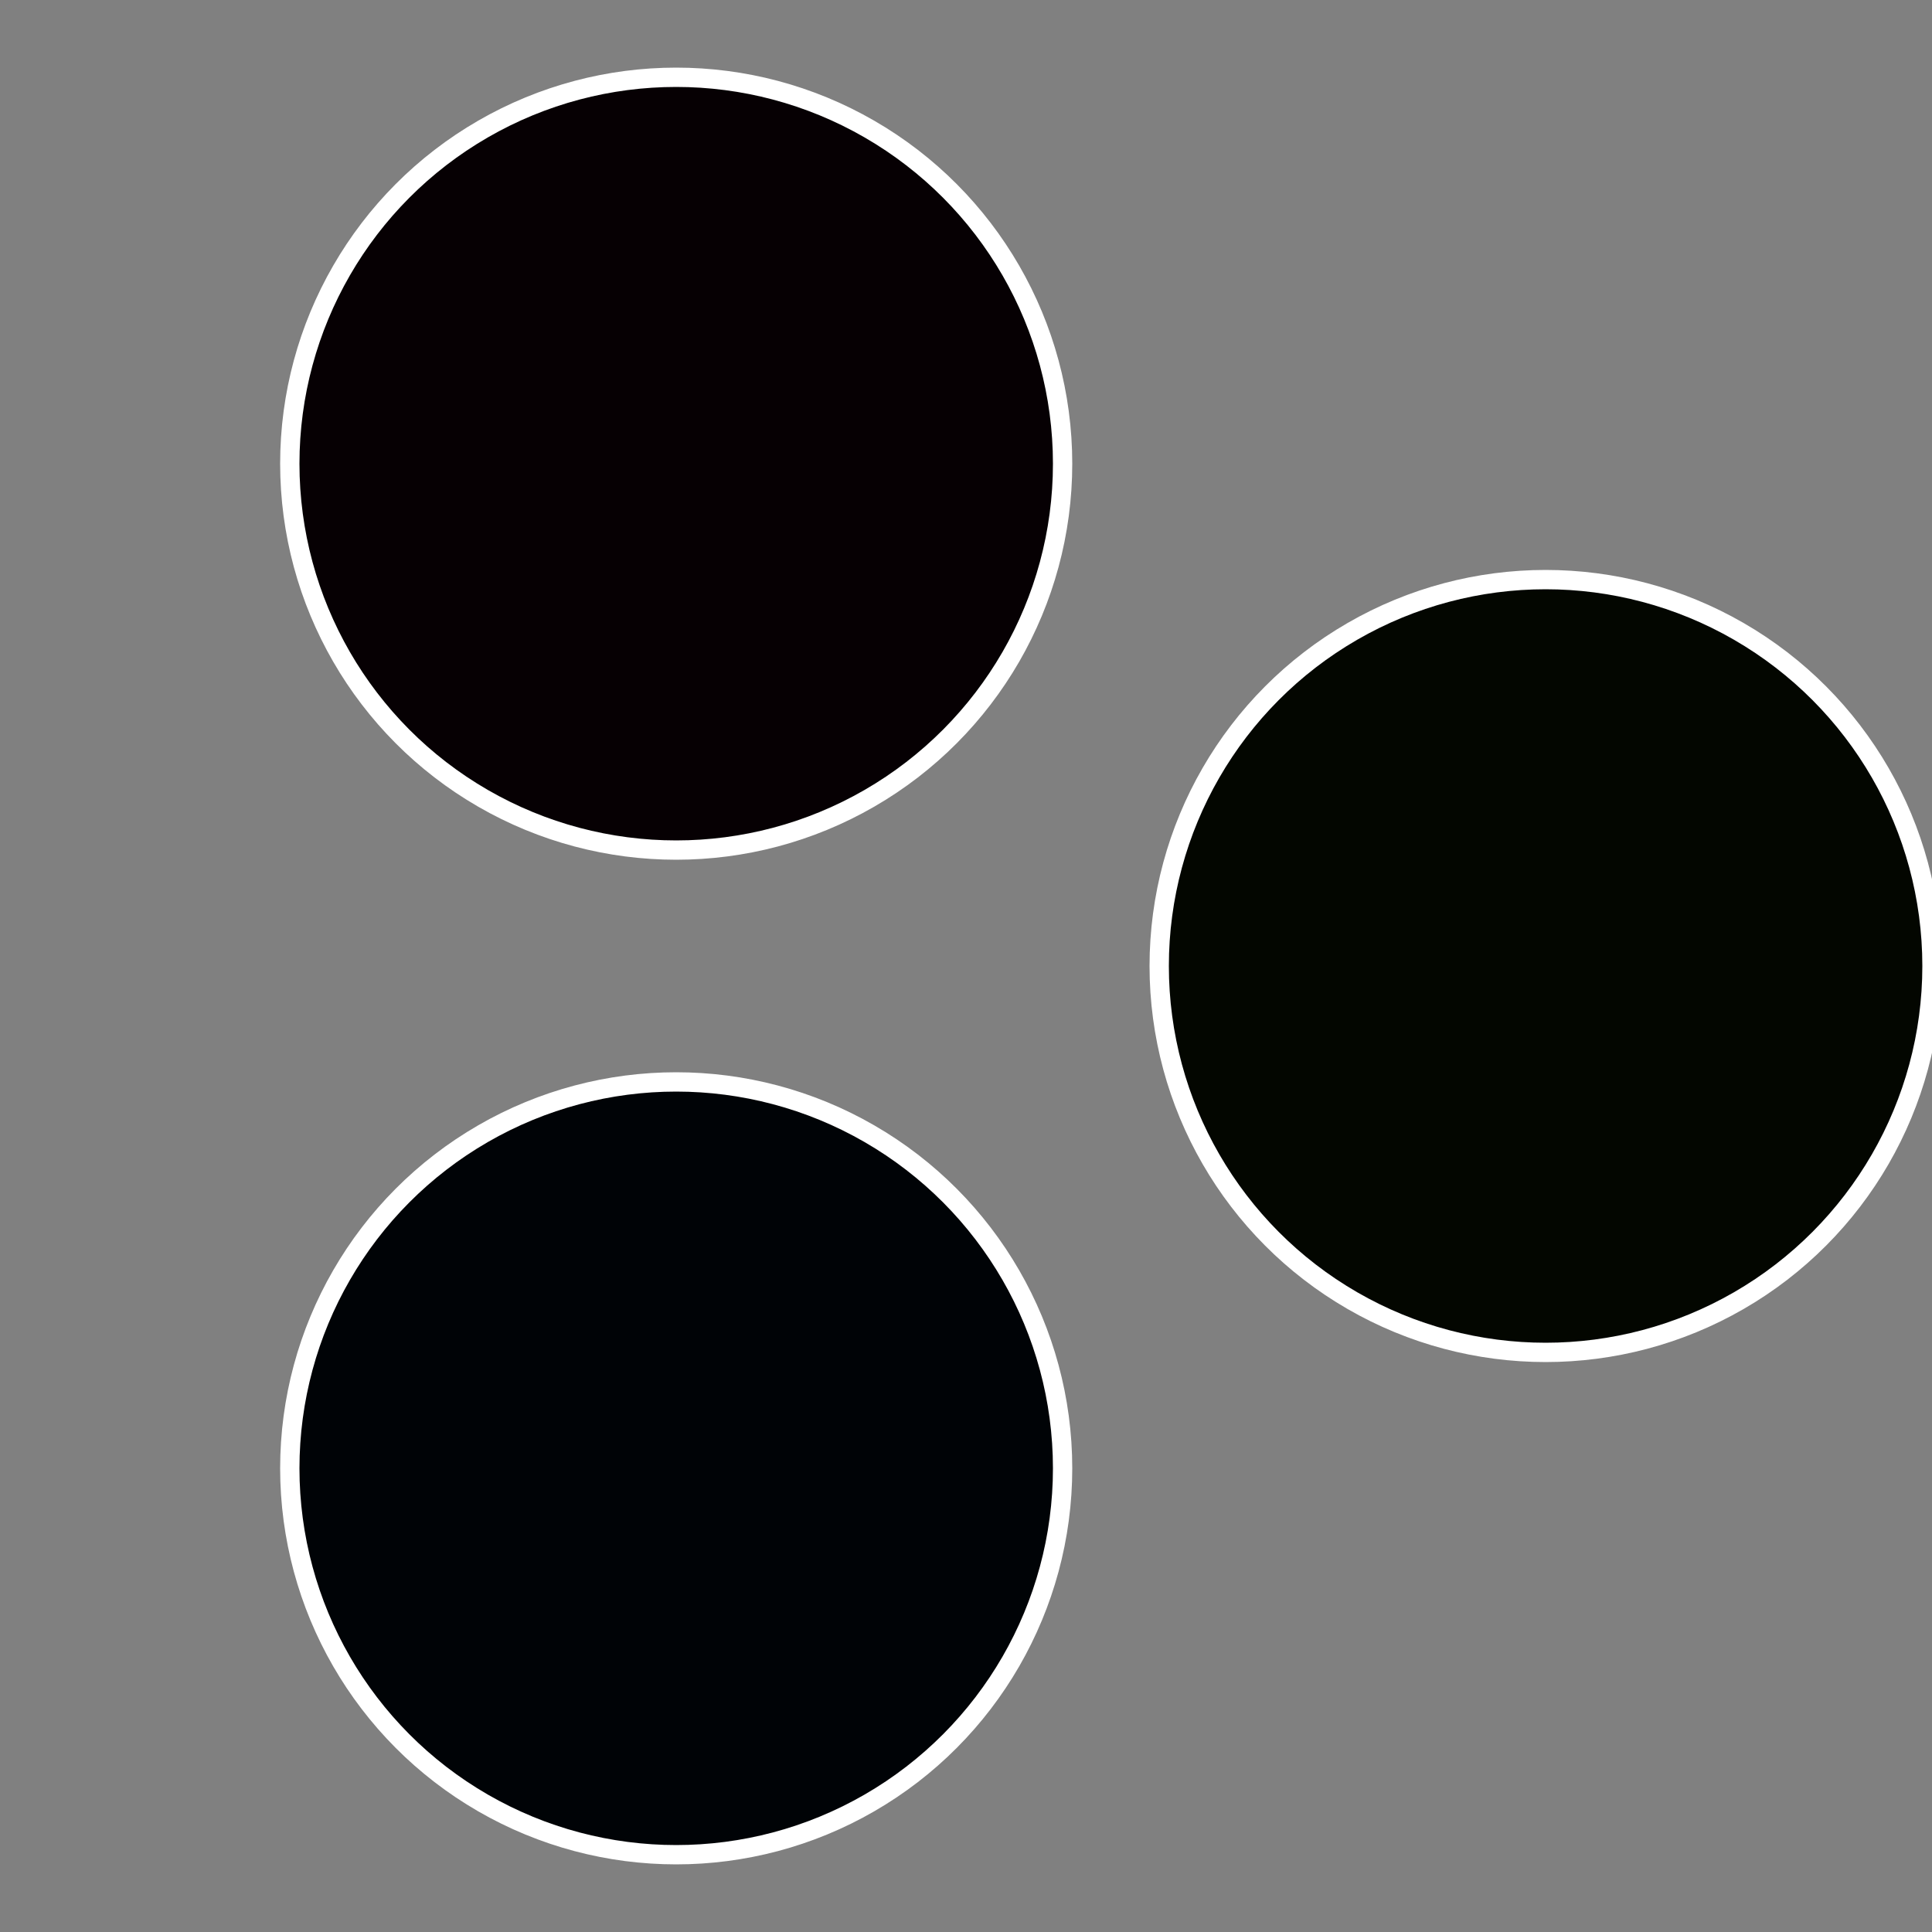
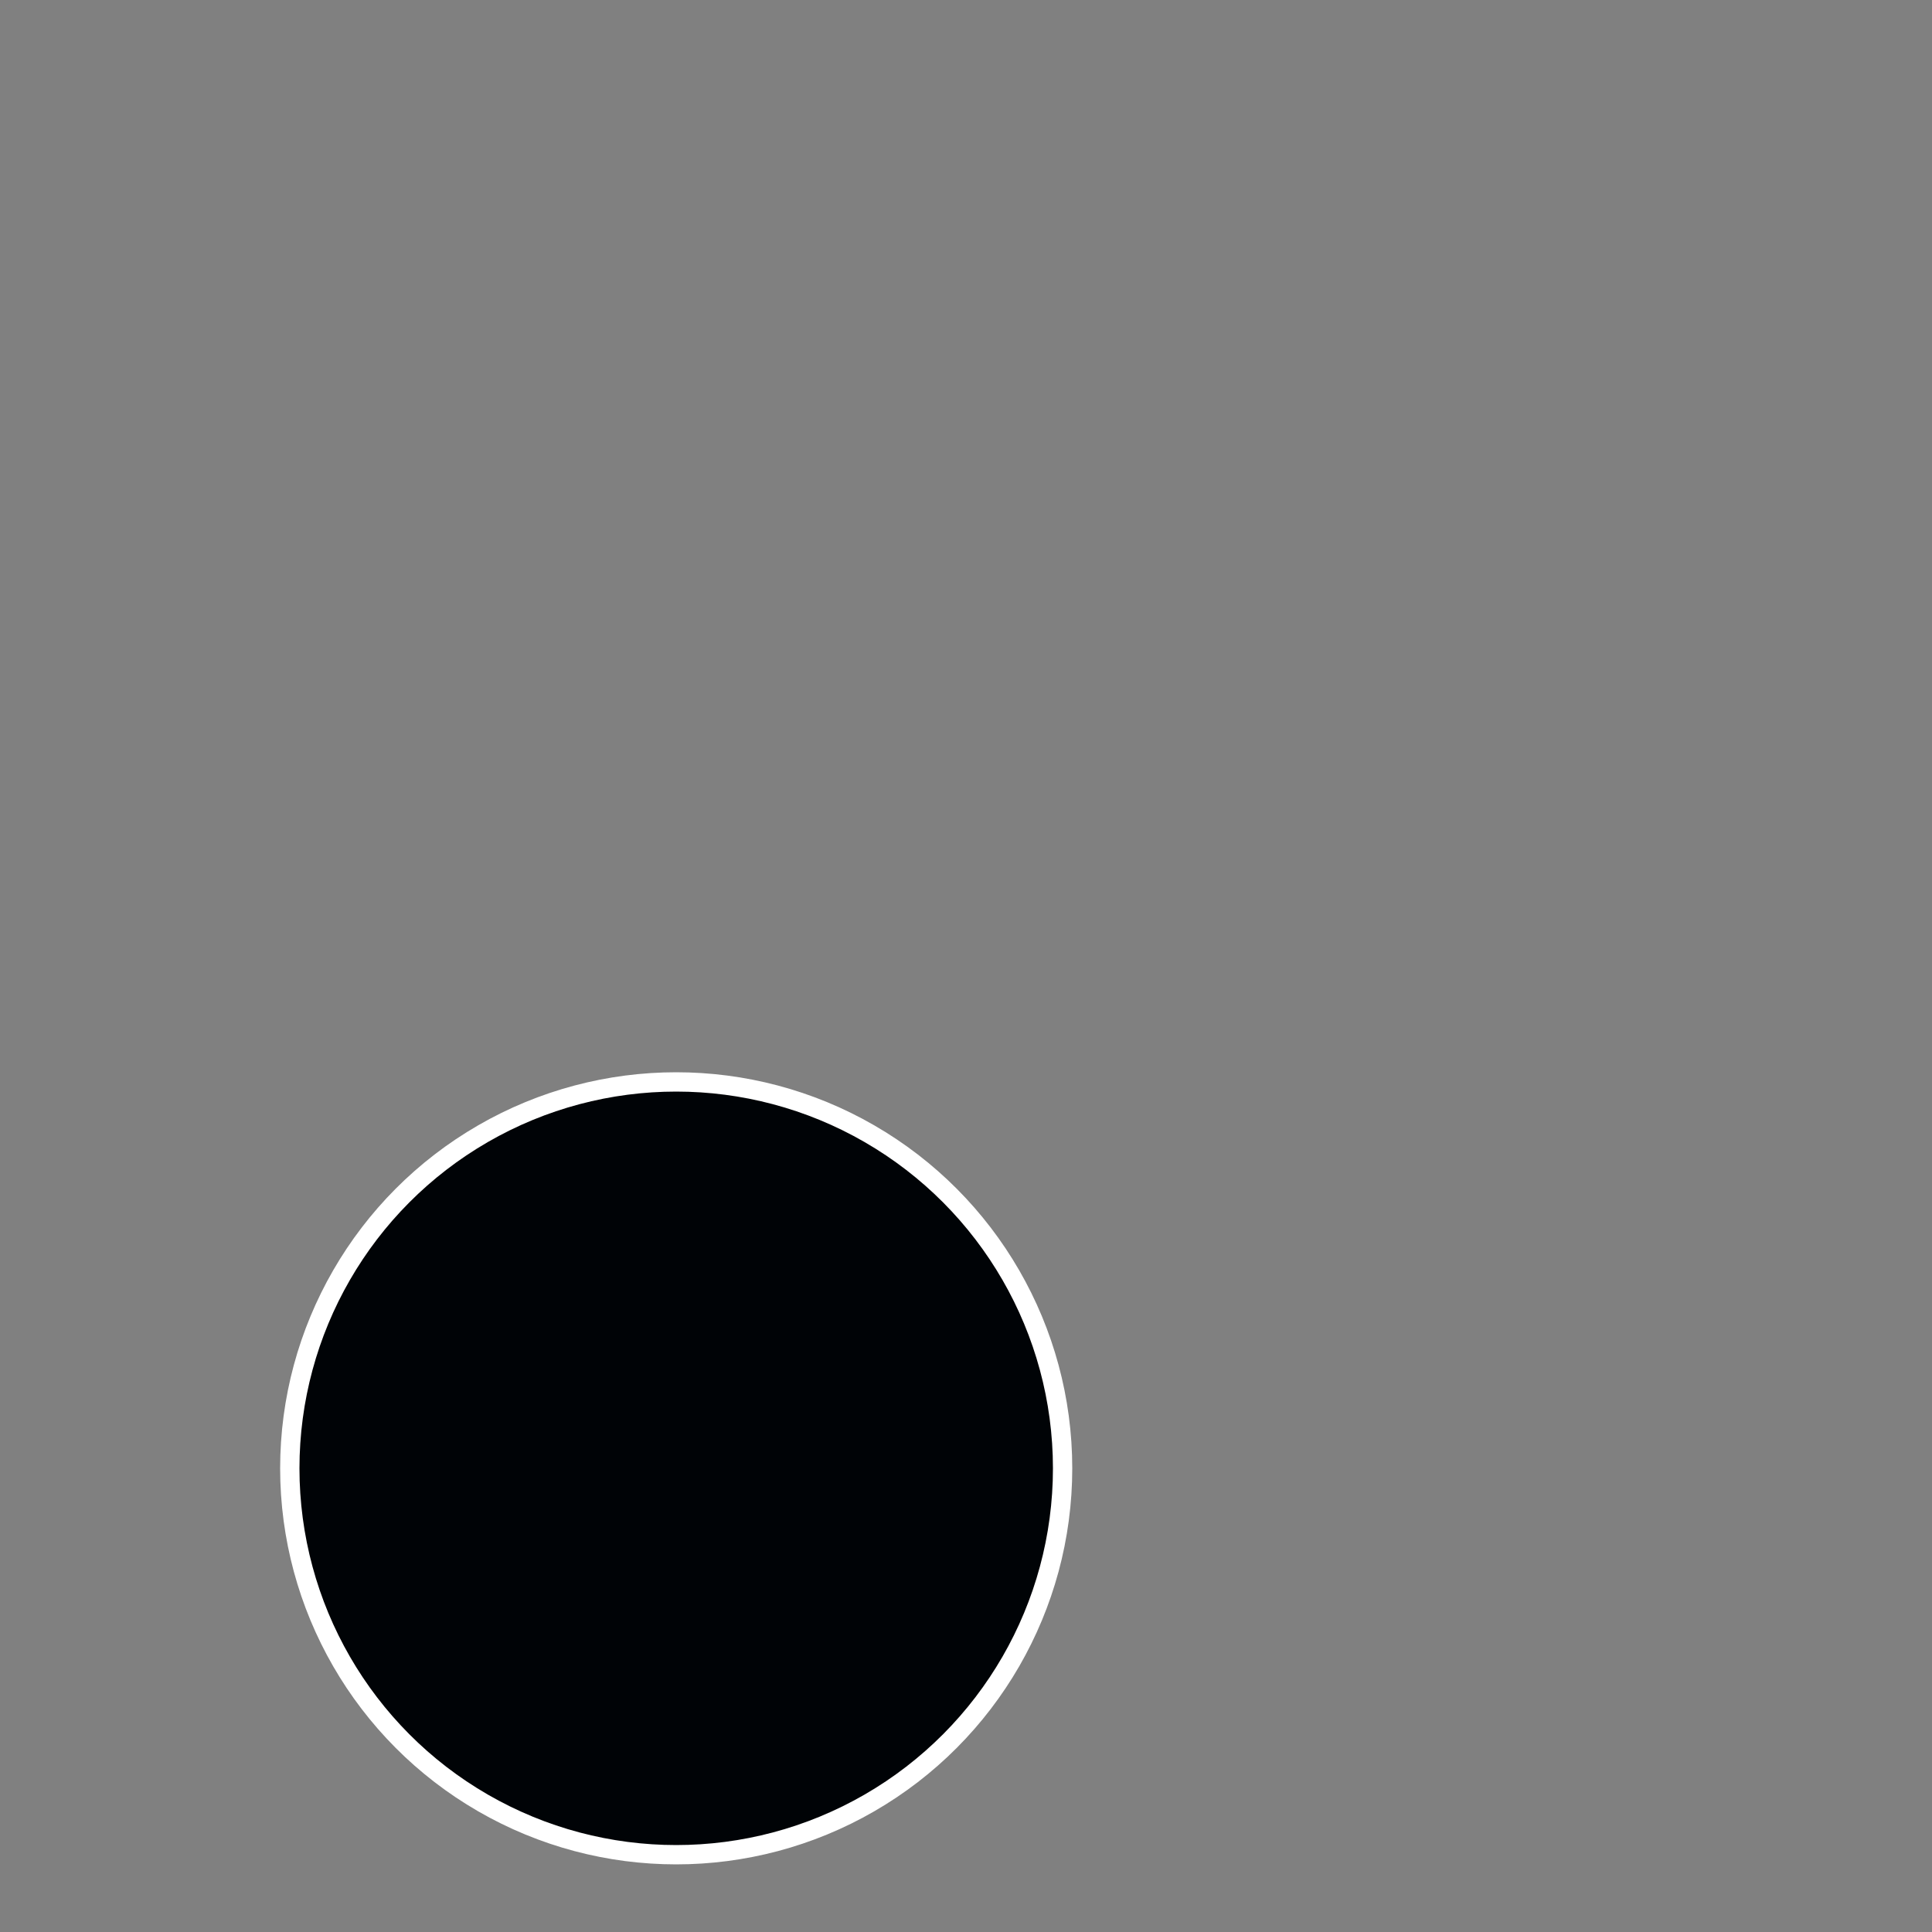
<svg xmlns="http://www.w3.org/2000/svg" width="500" height="500" viewBox="-1 -1 2 2">
  <rect x="-1" y="-1" width="2" height="2" fill="#808080" stroke="none" />
-   <circle cx="0.6" cy="0" r="0.4" fill="#030600" stroke="#fff" stroke-width="1%" />
  <circle cx="-0.3" cy="0.52" r="0.4" fill="#000306" stroke="#fff" stroke-width="1%" />
-   <circle cx="-0.3" cy="-0.52" r="0.4" fill="#060003" stroke="#fff" stroke-width="1%" />
</svg>